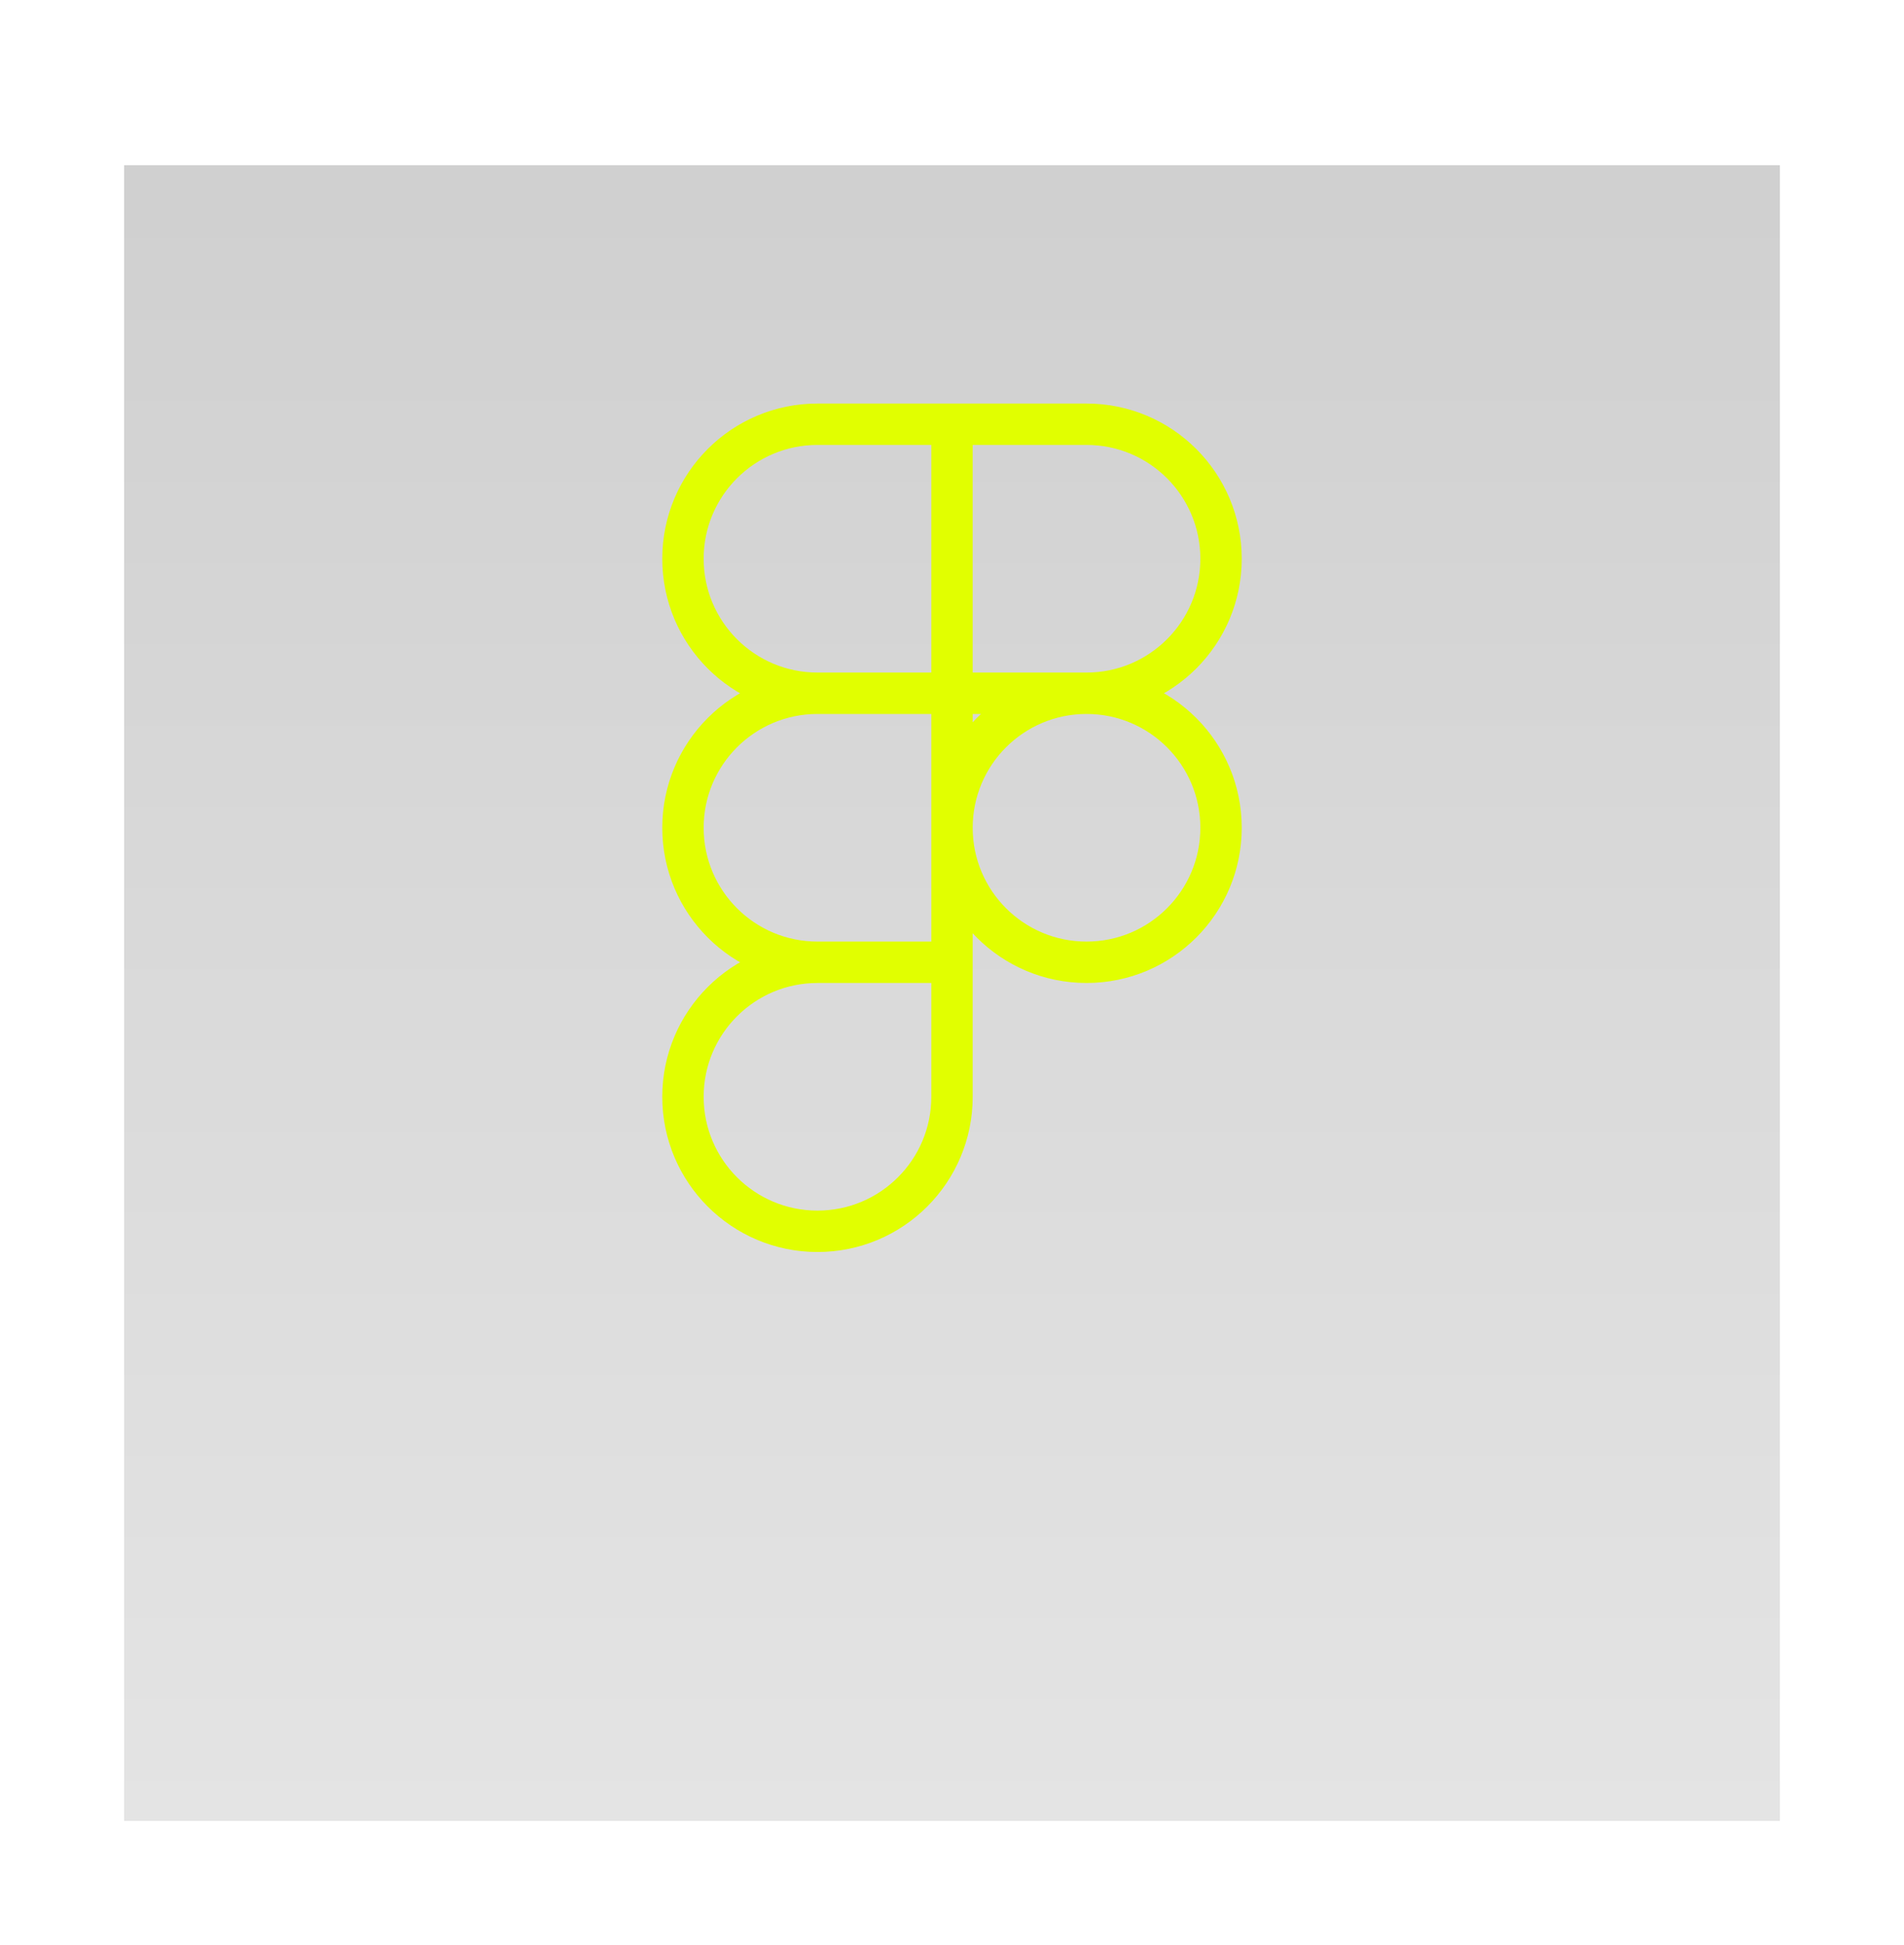
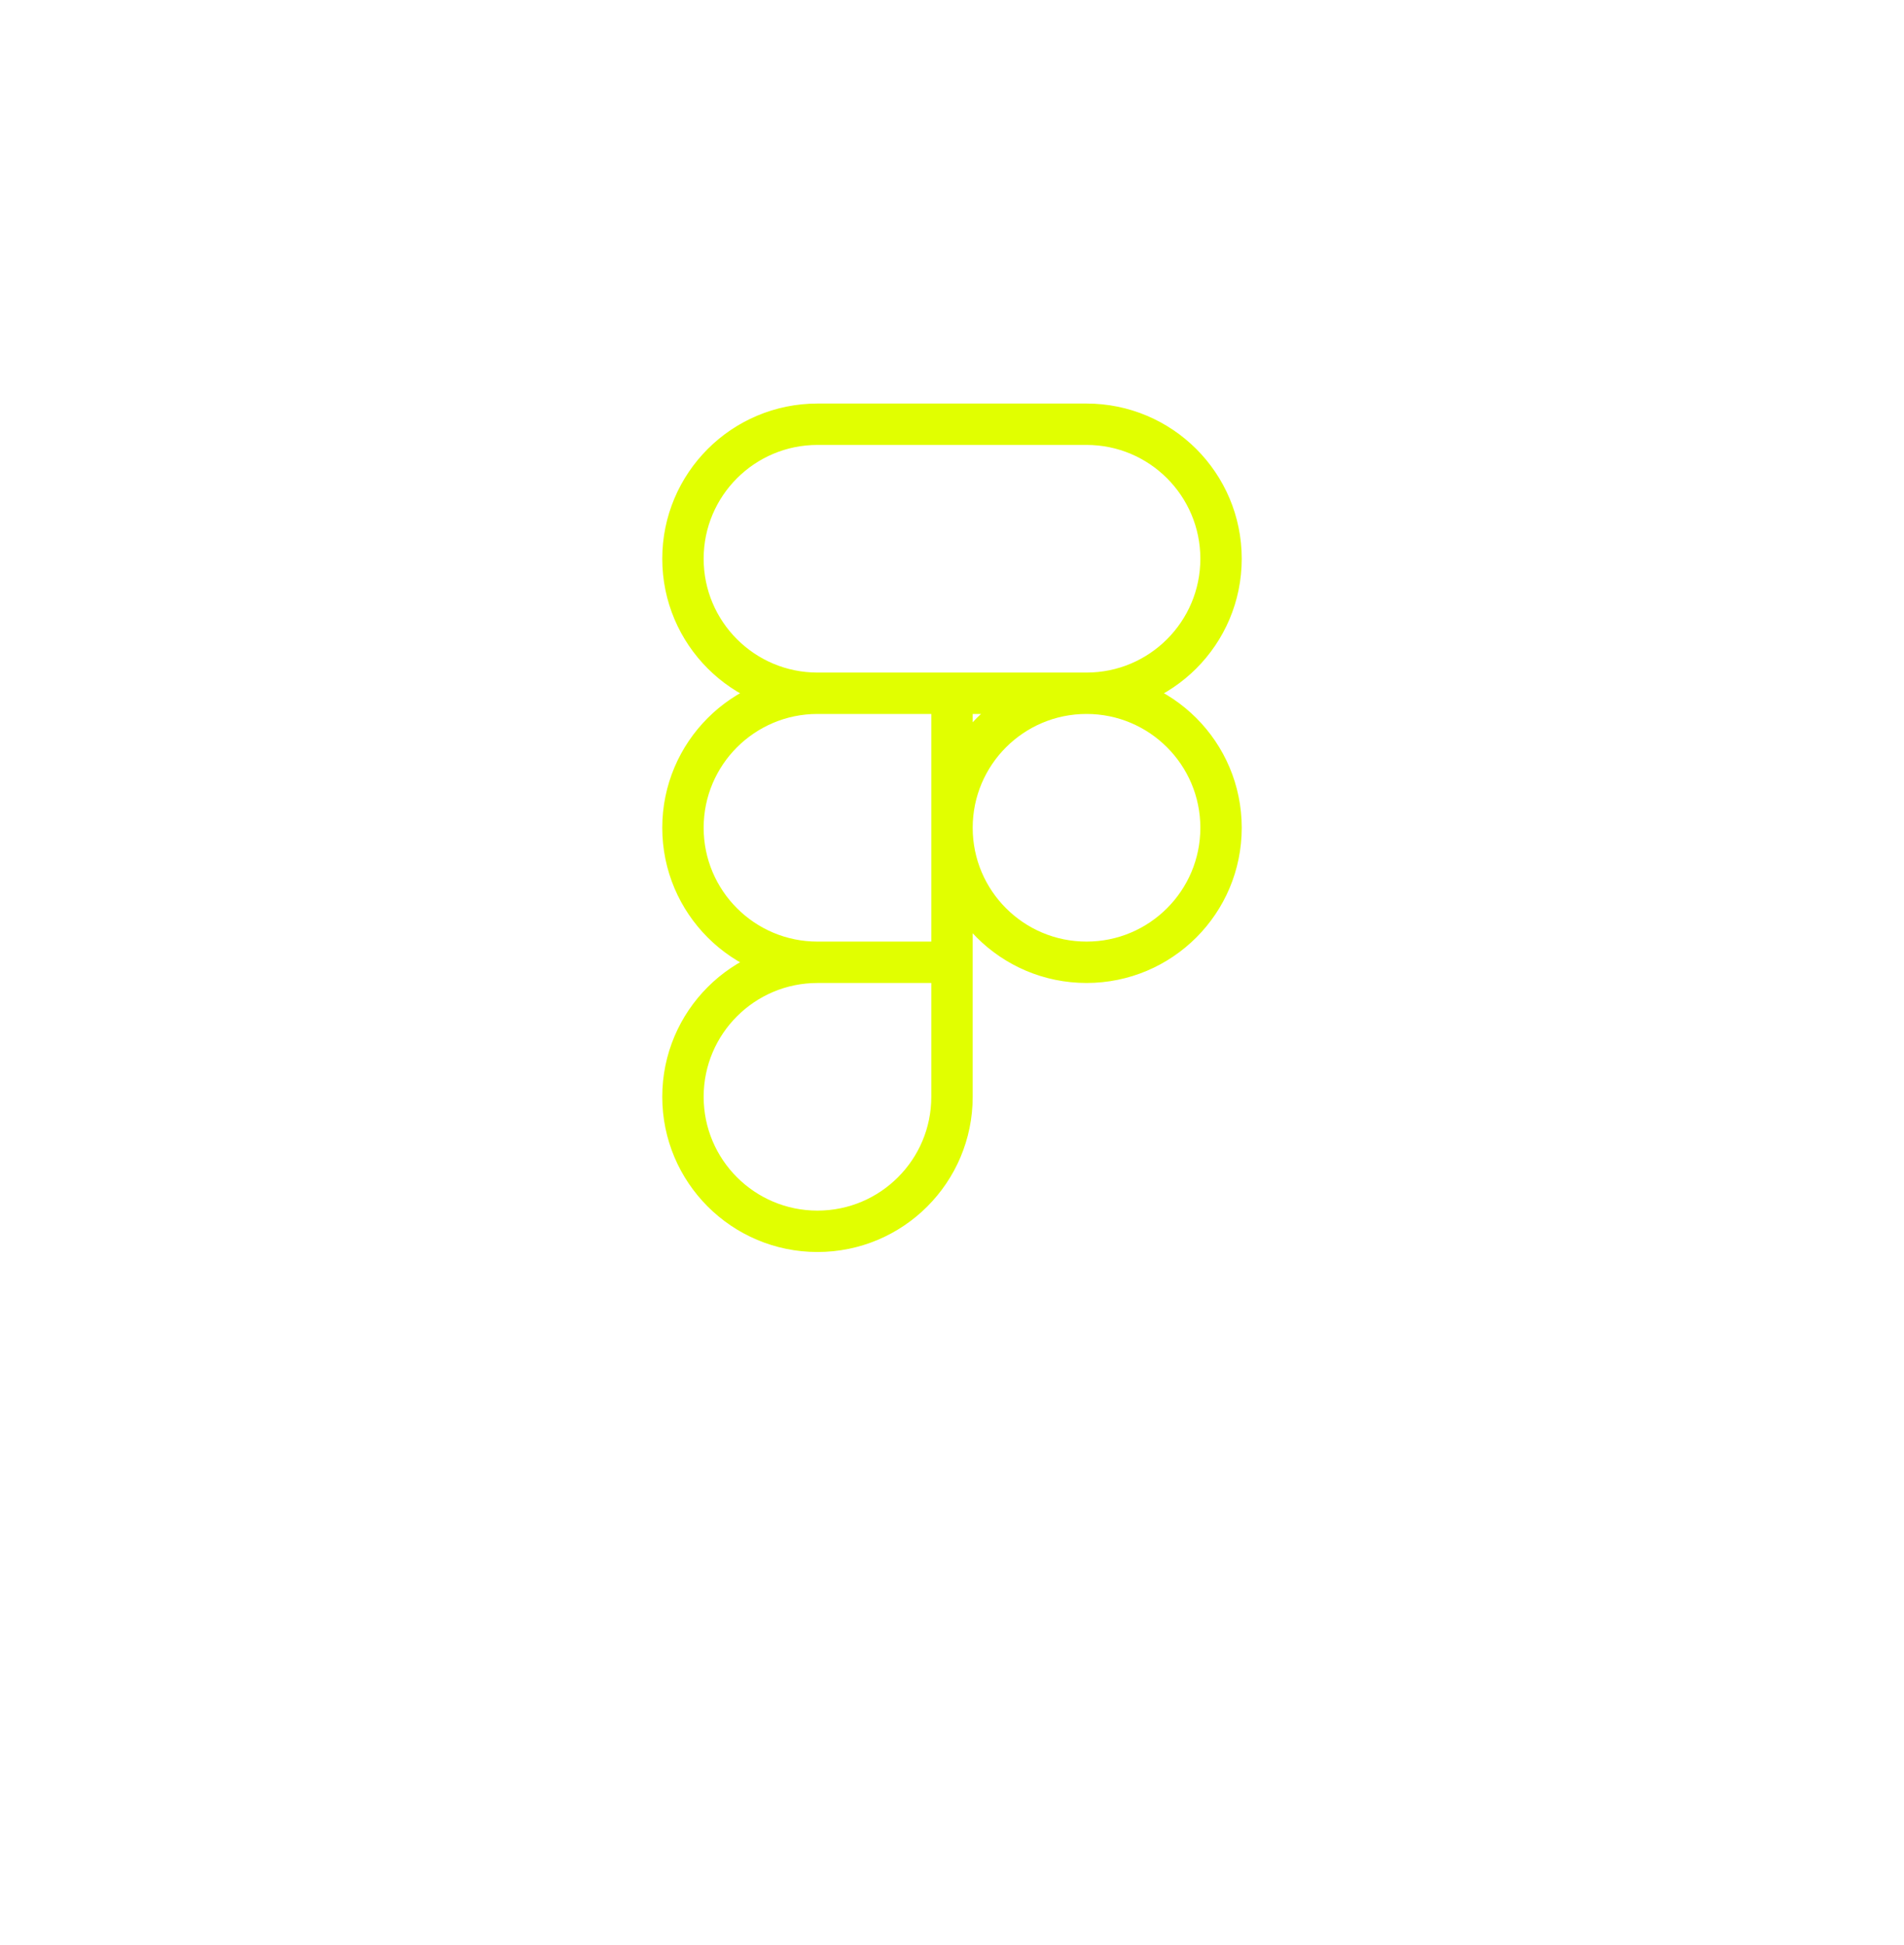
<svg xmlns="http://www.w3.org/2000/svg" width="92" height="94" viewBox="0 0 92 94" fill="none">
  <g filter="url(#filter0_bdii_1319_13469)">
-     <rect x="6" width="80" height="80" fill="url(#paint0_linear_1319_13469)" fill-opacity="0.2" shape-rendering="crispEdges" />
-   </g>
-   <path d="M39.5 46.5H46M39.5 46.5C35.91 46.5 33 49.41 33 53C33 56.59 35.91 59.5 39.5 59.5C43.09 59.5 46 56.59 46 53V46.5M39.5 46.5C35.91 46.5 33 43.59 33 40C33 36.41 35.91 33.5 39.5 33.5M46 46.5V40M39.5 33.5H46M39.5 33.5C35.91 33.5 33 30.59 33 27C33 23.41 35.91 20.5 39.5 20.5H46M46 33.5V40M46 33.5V20.5M46 33.5H52.5M46 40C46 43.59 48.91 46.5 52.5 46.5C56.09 46.5 59 43.59 59 40C59 36.41 56.09 33.5 52.5 33.5M46 40C46 36.41 48.91 33.5 52.5 33.5M46 20.5H52.5C56.09 20.5 59 23.41 59 27C59 30.59 56.09 33.5 52.5 33.5" stroke="#E1FF00" stroke-width="2" stroke-linecap="round" stroke-linejoin="round" />
+     </g>
+   <path d="M39.5 46.5H46M39.5 46.5C35.91 46.5 33 49.41 33 53C33 56.59 35.91 59.5 39.5 59.5C43.09 59.5 46 56.59 46 53V46.5M39.5 46.5C35.91 46.5 33 43.59 33 40C33 36.41 35.91 33.5 39.5 33.5M46 46.5V40M39.5 33.5H46M39.5 33.5C35.91 33.5 33 30.59 33 27C33 23.41 35.91 20.5 39.5 20.5H46M46 33.5V40M46 33.5M46 33.5H52.5M46 40C46 43.59 48.91 46.5 52.5 46.5C56.09 46.5 59 43.59 59 40C59 36.41 56.09 33.5 52.5 33.5M46 40C46 36.41 48.91 33.5 52.5 33.5M46 20.5H52.5C56.09 20.5 59 23.41 59 27C59 30.59 56.09 33.5 52.5 33.5" stroke="#E1FF00" stroke-width="2" stroke-linecap="round" stroke-linejoin="round" />
  <defs>
    <filter id="filter0_bdii_1319_13469" x="-94" y="-100" width="280" height="280" filterUnits="userSpaceOnUse" color-interpolation-filters="sRGB">
      <feFlood flood-opacity="0" result="BackgroundImageFix" />
      <feGaussianBlur in="BackgroundImageFix" stdDeviation="50" />
      <feComposite in2="SourceAlpha" operator="in" result="effect1_backgroundBlur_1319_13469" />
      <feColorMatrix in="SourceAlpha" type="matrix" values="0 0 0 0 0 0 0 0 0 0 0 0 0 0 0 0 0 0 127 0" result="hardAlpha" />
      <feOffset dy="8" />
      <feGaussianBlur stdDeviation="3" />
      <feComposite in2="hardAlpha" operator="out" />
      <feColorMatrix type="matrix" values="0 0 0 0 0 0 0 0 0 0 0 0 0 0 0 0 0 0 0.05 0" />
      <feBlend mode="normal" in2="effect1_backgroundBlur_1319_13469" result="effect2_dropShadow_1319_13469" />
      <feBlend mode="normal" in="SourceGraphic" in2="effect2_dropShadow_1319_13469" result="shape" />
      <feColorMatrix in="SourceAlpha" type="matrix" values="0 0 0 0 0 0 0 0 0 0 0 0 0 0 0 0 0 0 127 0" result="hardAlpha" />
      <feOffset dy="1" />
      <feGaussianBlur stdDeviation="0.5" />
      <feComposite in2="hardAlpha" operator="arithmetic" k2="-1" k3="1" />
      <feColorMatrix type="matrix" values="0 0 0 0 1 0 0 0 0 1 0 0 0 0 1 0 0 0 0.25 0" />
      <feBlend mode="normal" in2="shape" result="effect3_innerShadow_1319_13469" />
      <feColorMatrix in="SourceAlpha" type="matrix" values="0 0 0 0 0 0 0 0 0 0 0 0 0 0 0 0 0 0 127 0" result="hardAlpha" />
      <feOffset dy="-1" />
      <feGaussianBlur stdDeviation="0.5" />
      <feComposite in2="hardAlpha" operator="arithmetic" k2="-1" k3="1" />
      <feColorMatrix type="matrix" values="0 0 0 0 1 0 0 0 0 1 0 0 0 0 1 0 0 0 0.1 0" />
      <feBlend mode="normal" in2="effect3_innerShadow_1319_13469" result="effect4_innerShadow_1319_13469" />
    </filter>
    <linearGradient id="paint0_linear_1319_13469" x1="46" y1="0" x2="46" y2="80" gradientUnits="userSpaceOnUse">
      <stop stop-color="#121212" />
      <stop offset="1" stop-color="#787878" />
    </linearGradient>
  </defs>
</svg>